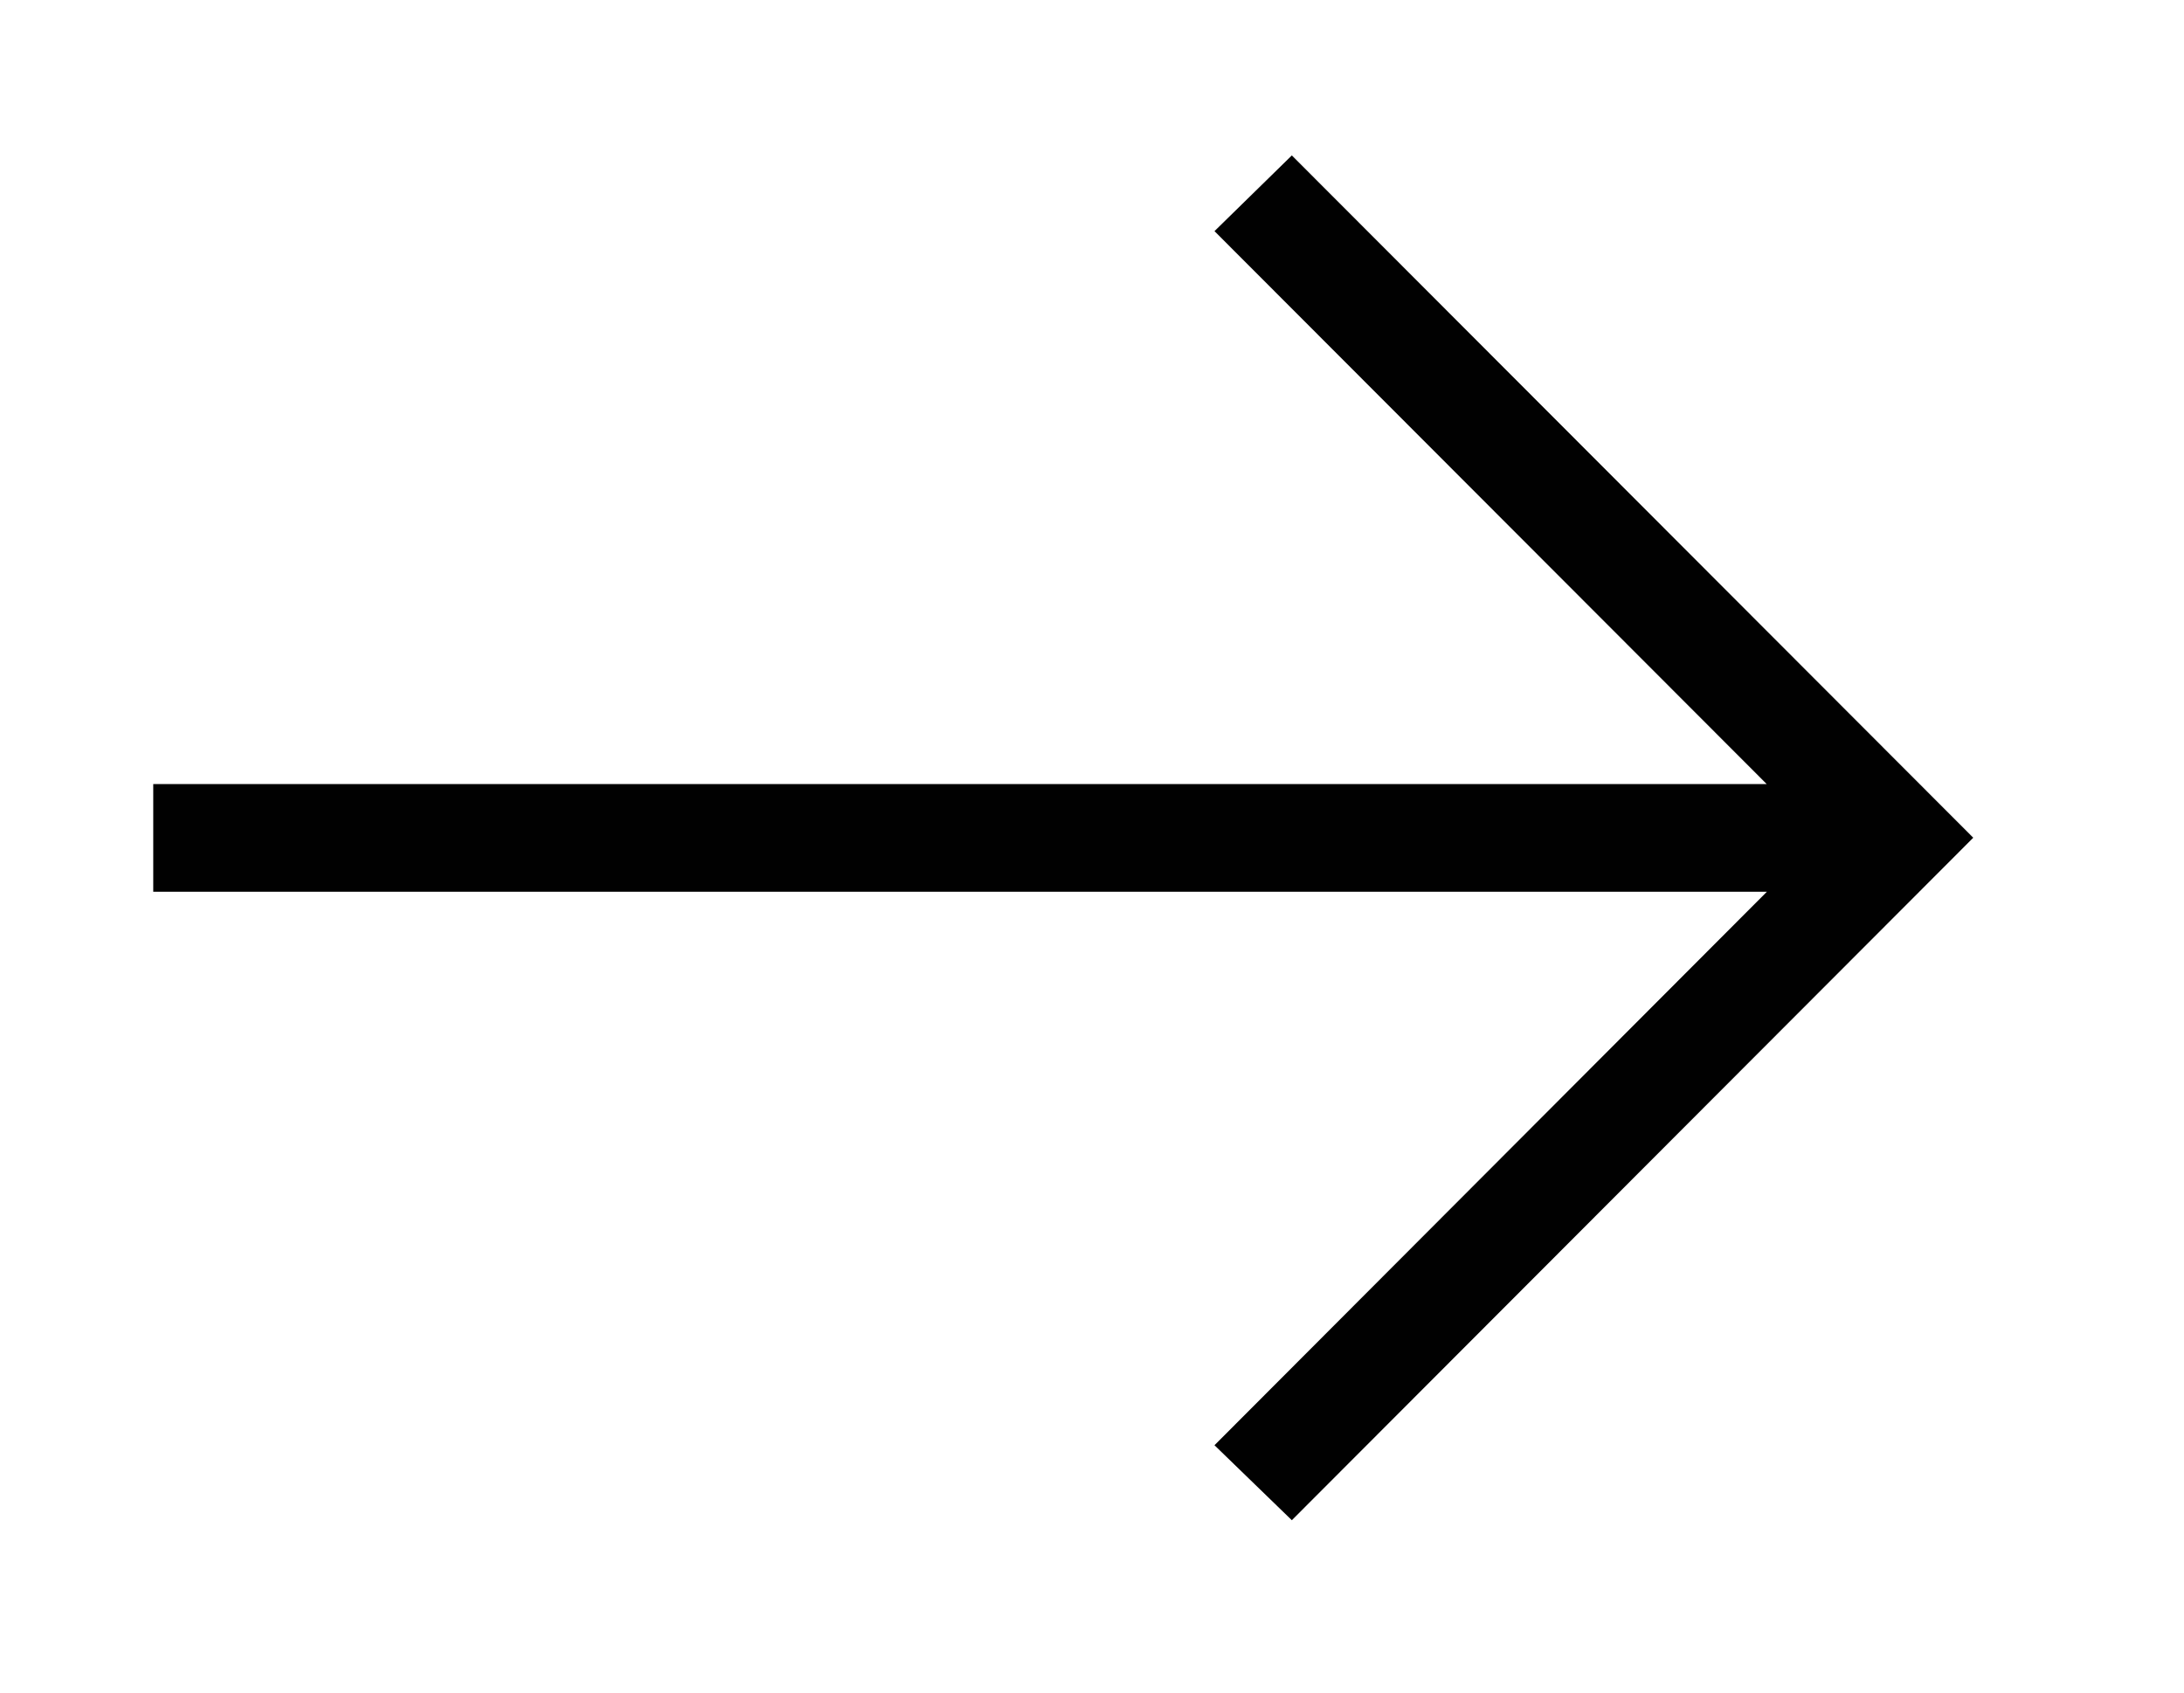
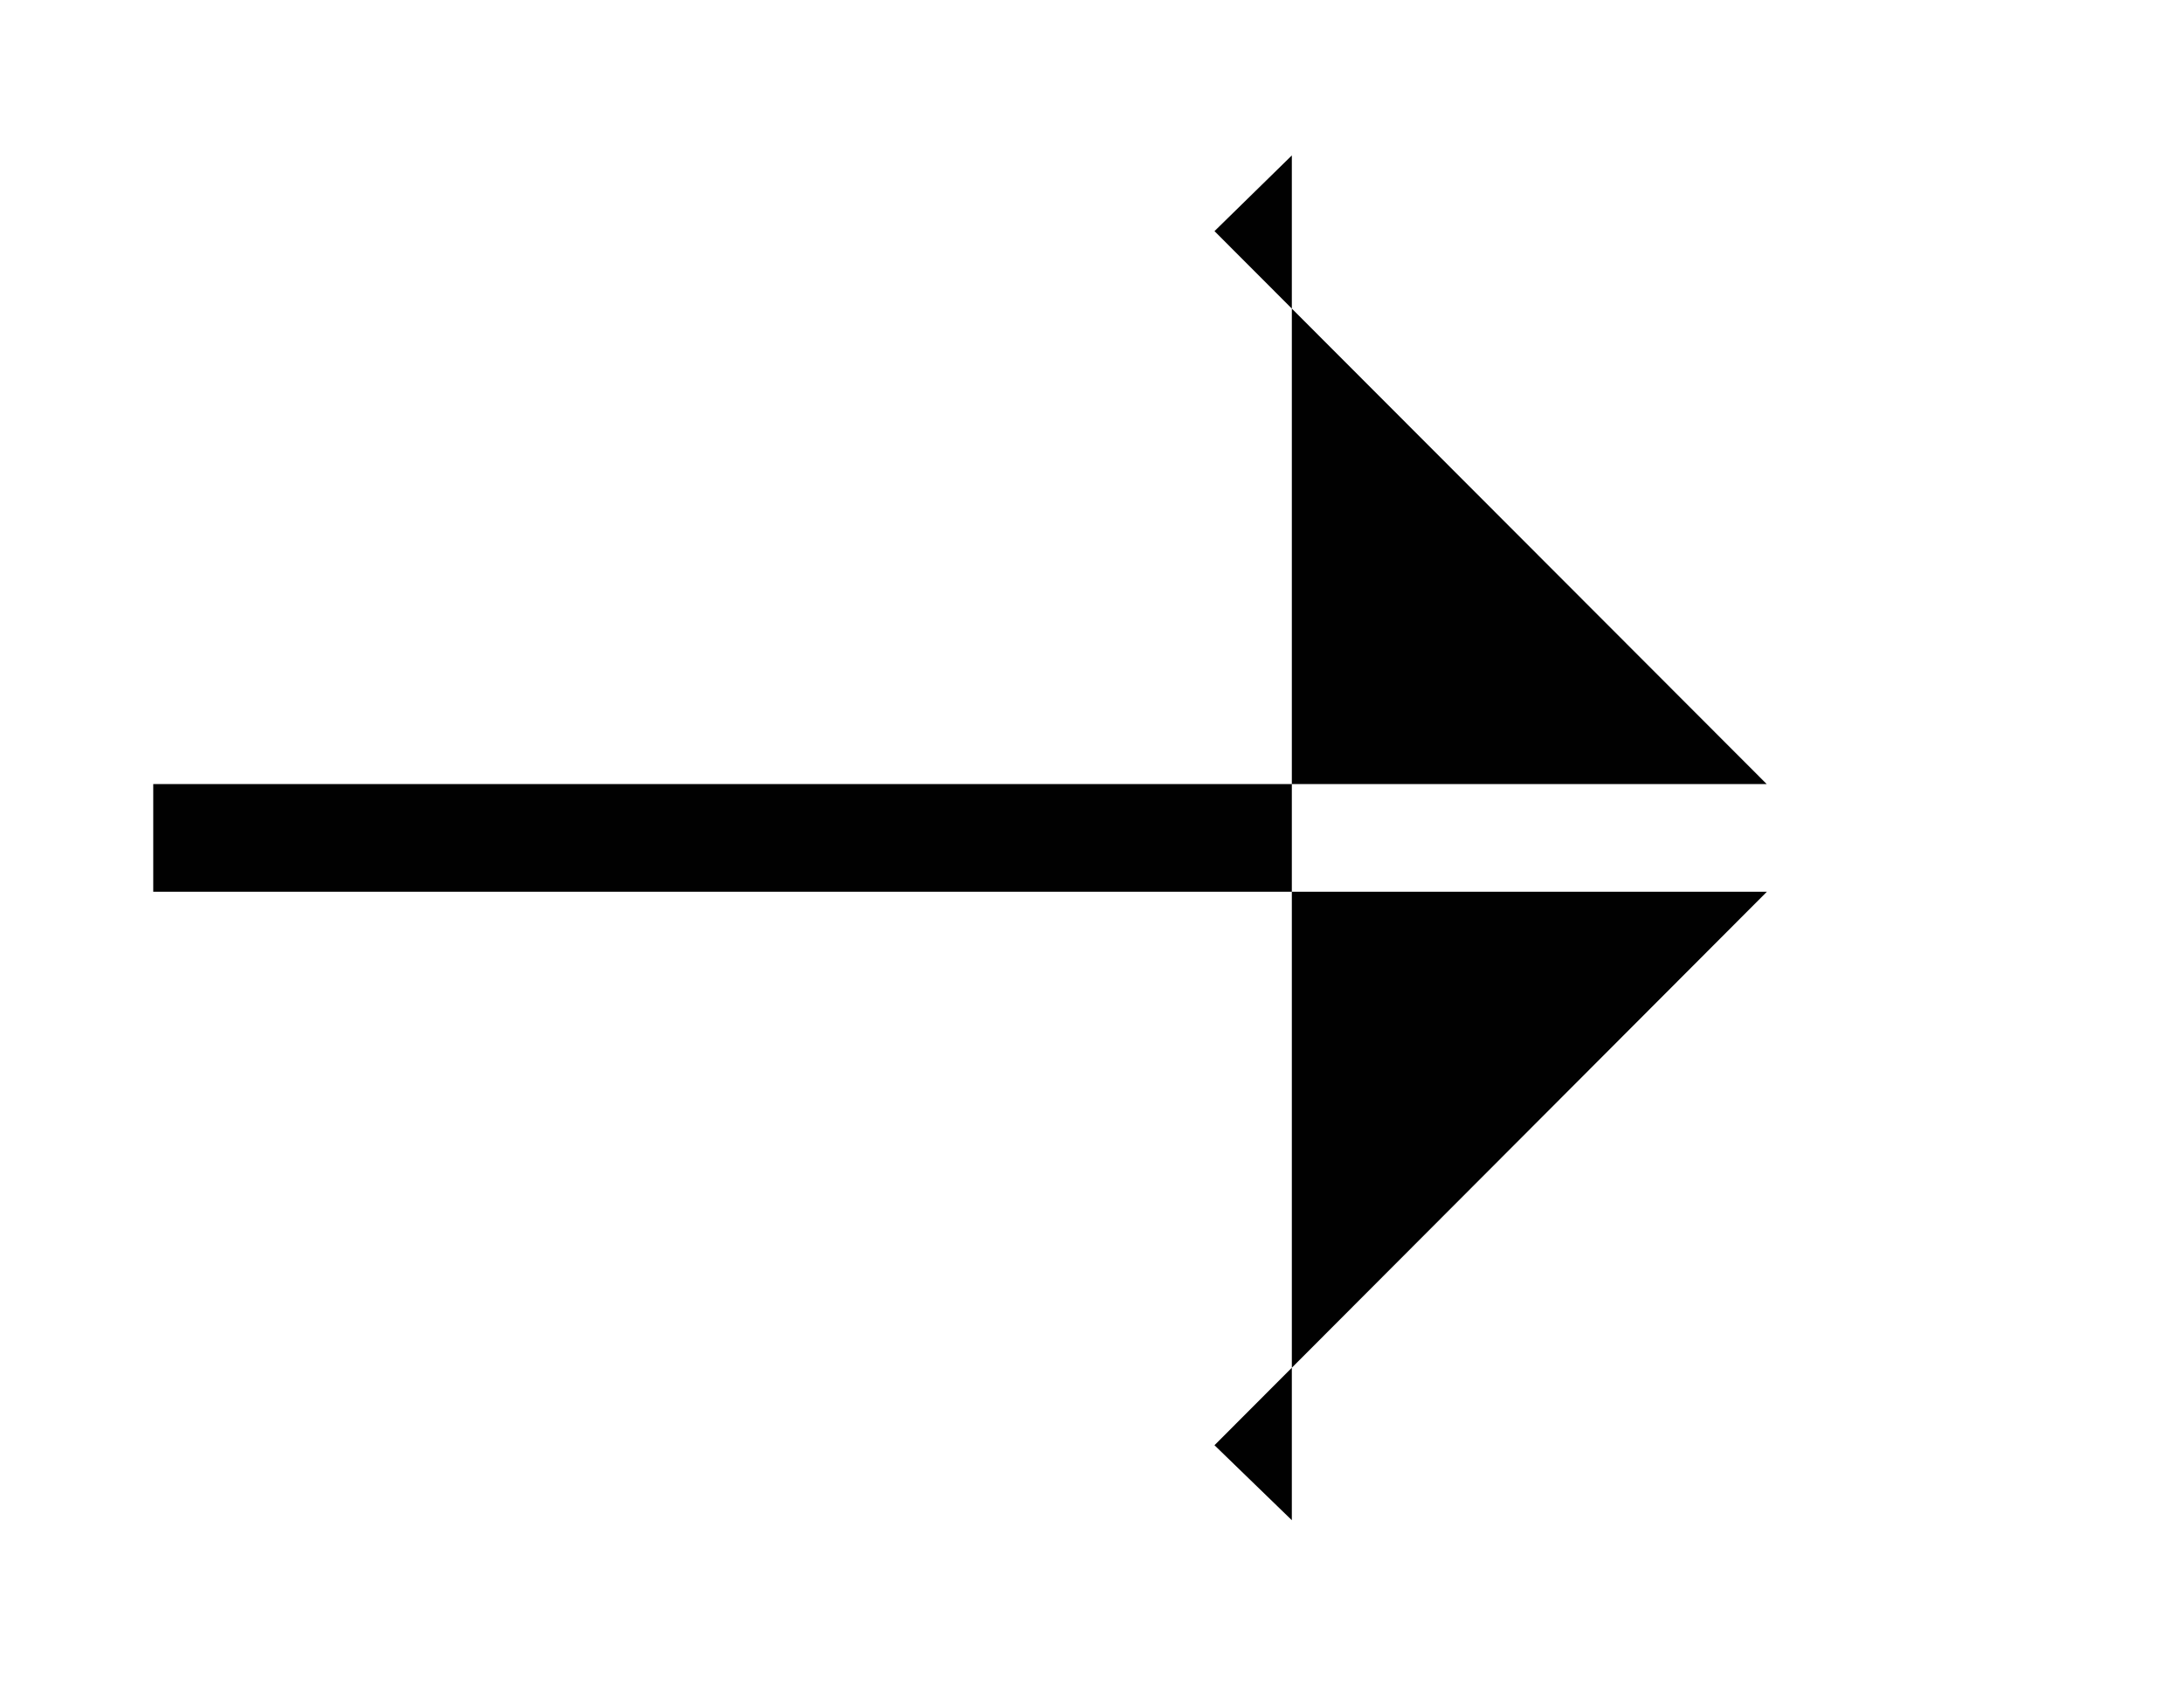
<svg xmlns="http://www.w3.org/2000/svg" id="Laag_1" x="0px" y="0px" viewBox="0 0 120 93" style="enable-background:new 0 0 120 93;" xml:space="preserve">
  <style type="text/css"> .st0{opacity:0.995;enable-background:new ;} </style>
-   <path id="Path_54" class="st0" d="M70.98,8.54l-4.25,4.16l30.34,30.38H8.42V49h88.66L66.73,79.41l4.25,4.12l37.44-37.5L70.98,8.54z" />
+   <path id="Path_54" class="st0" d="M70.98,8.54l-4.25,4.16l30.34,30.38H8.42V49h88.66L66.73,79.41l4.25,4.12L70.98,8.54z" />
</svg>